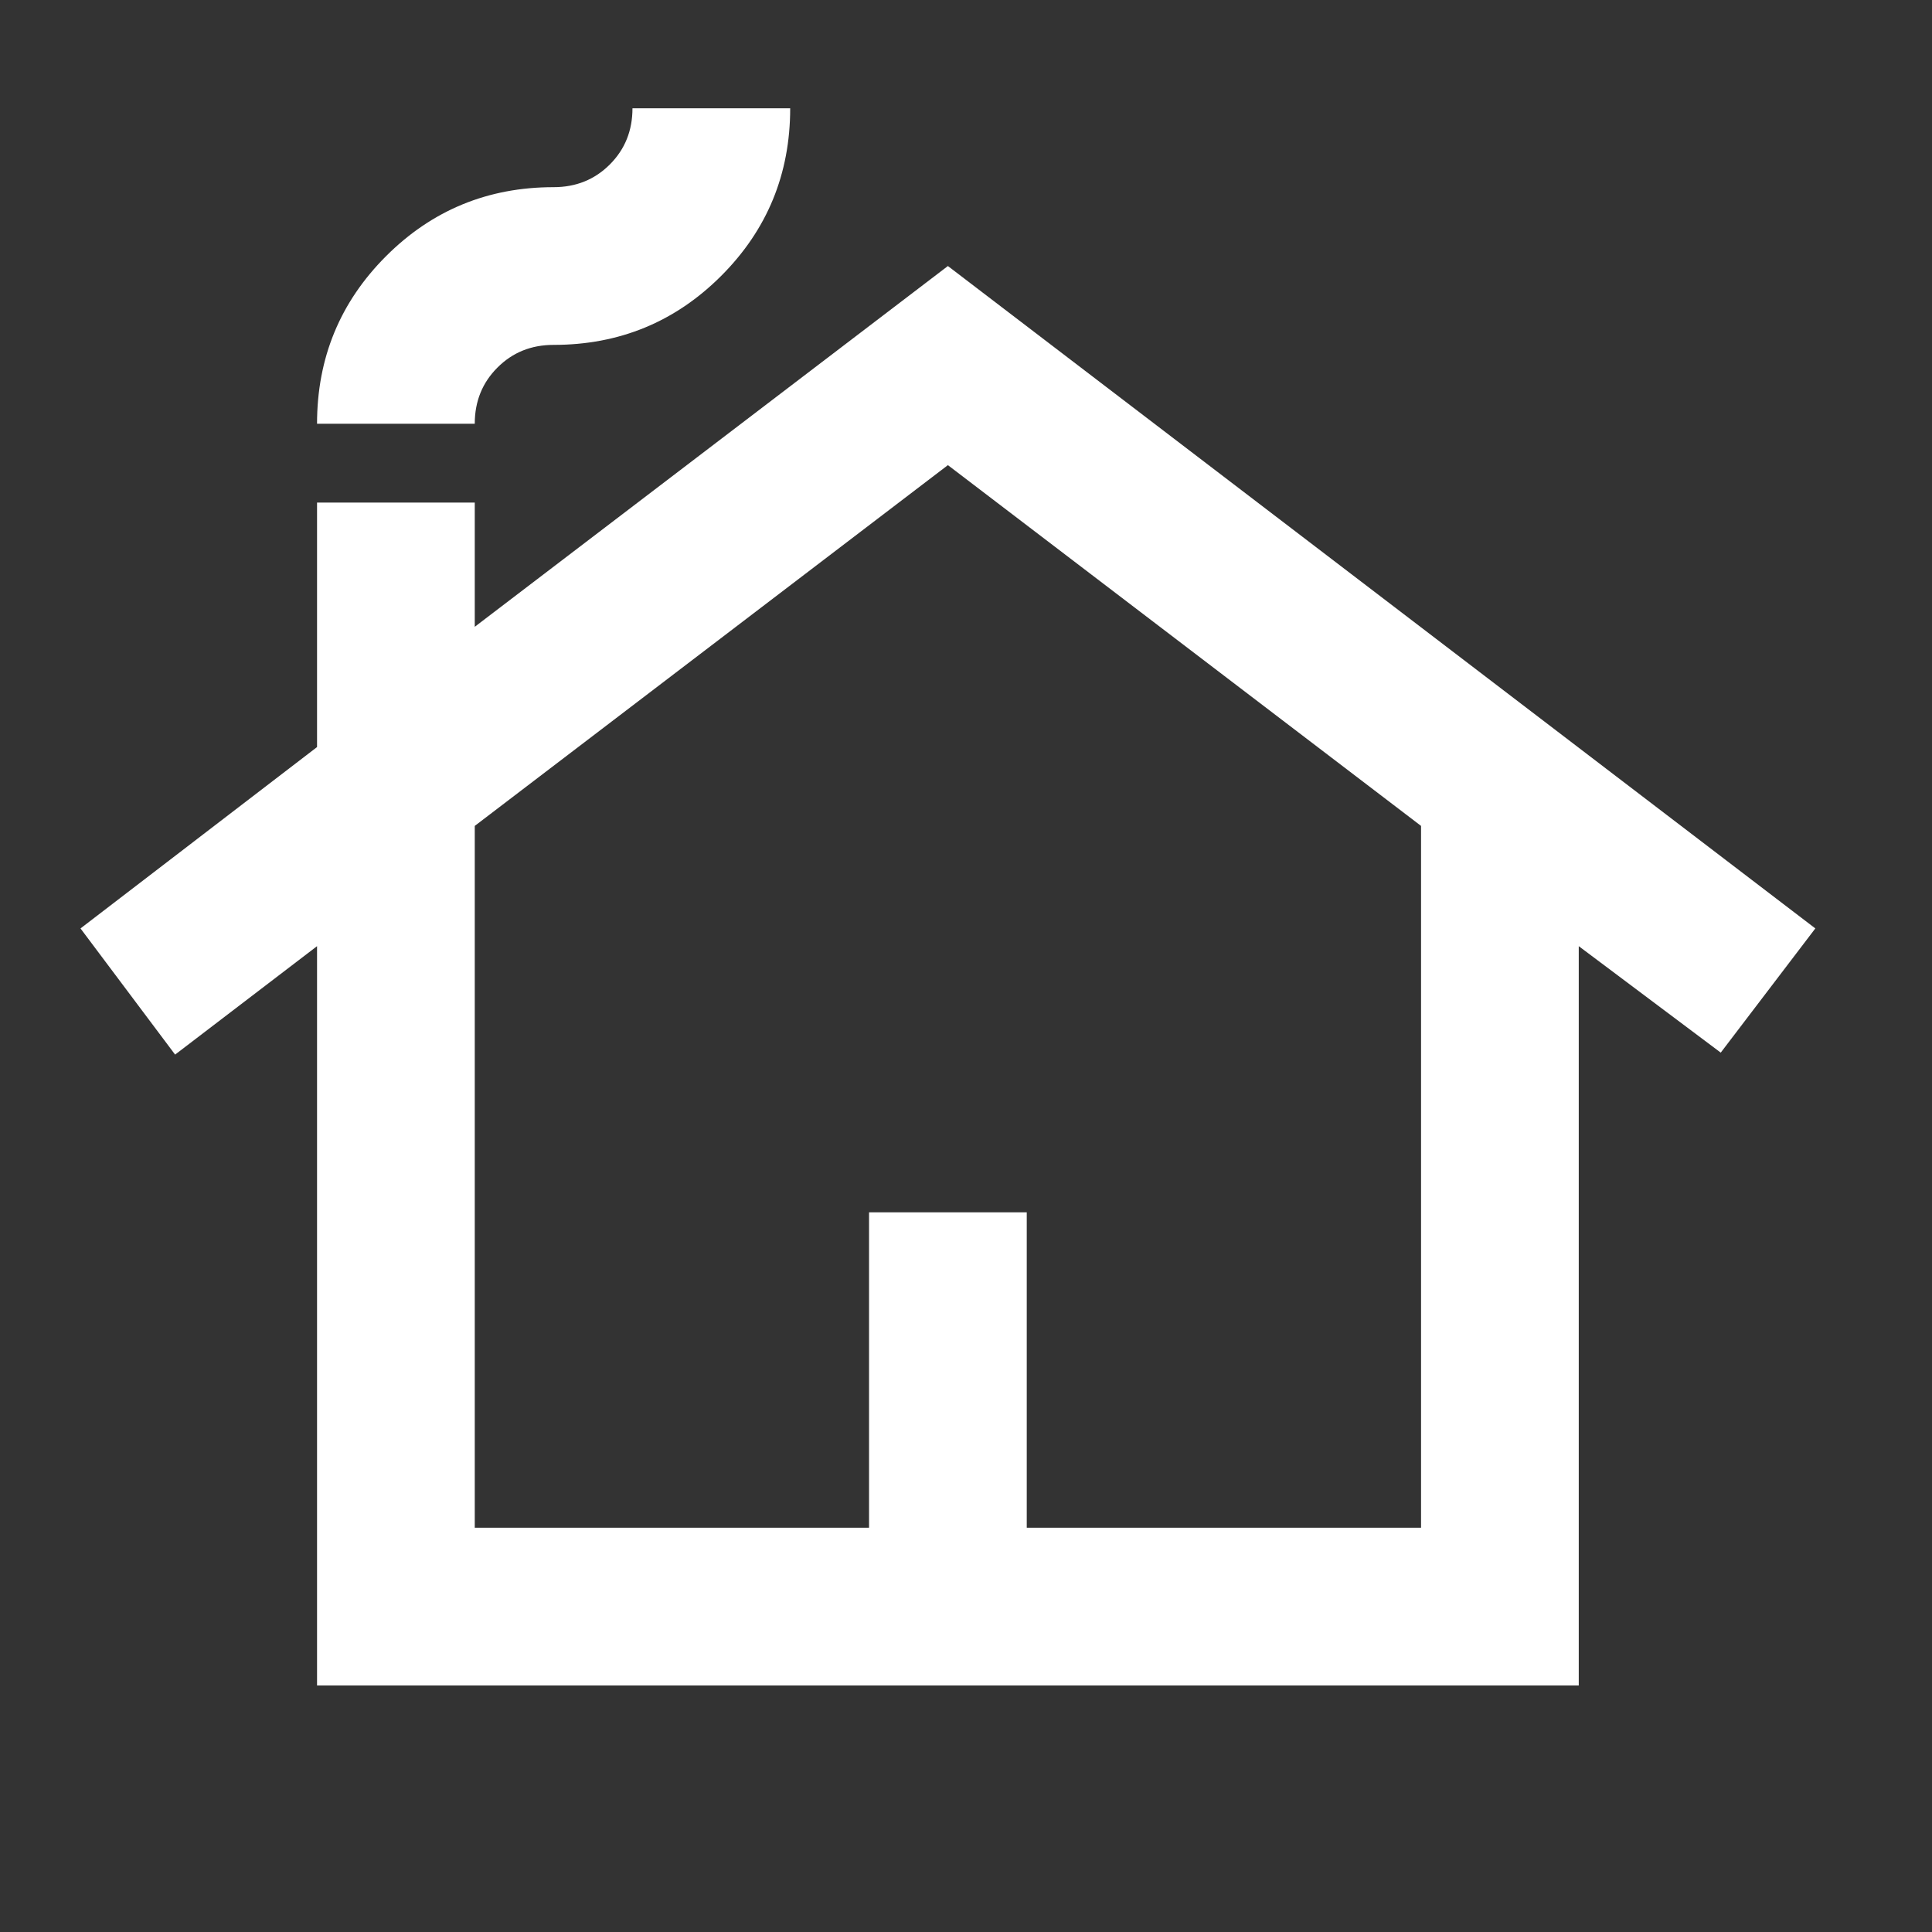
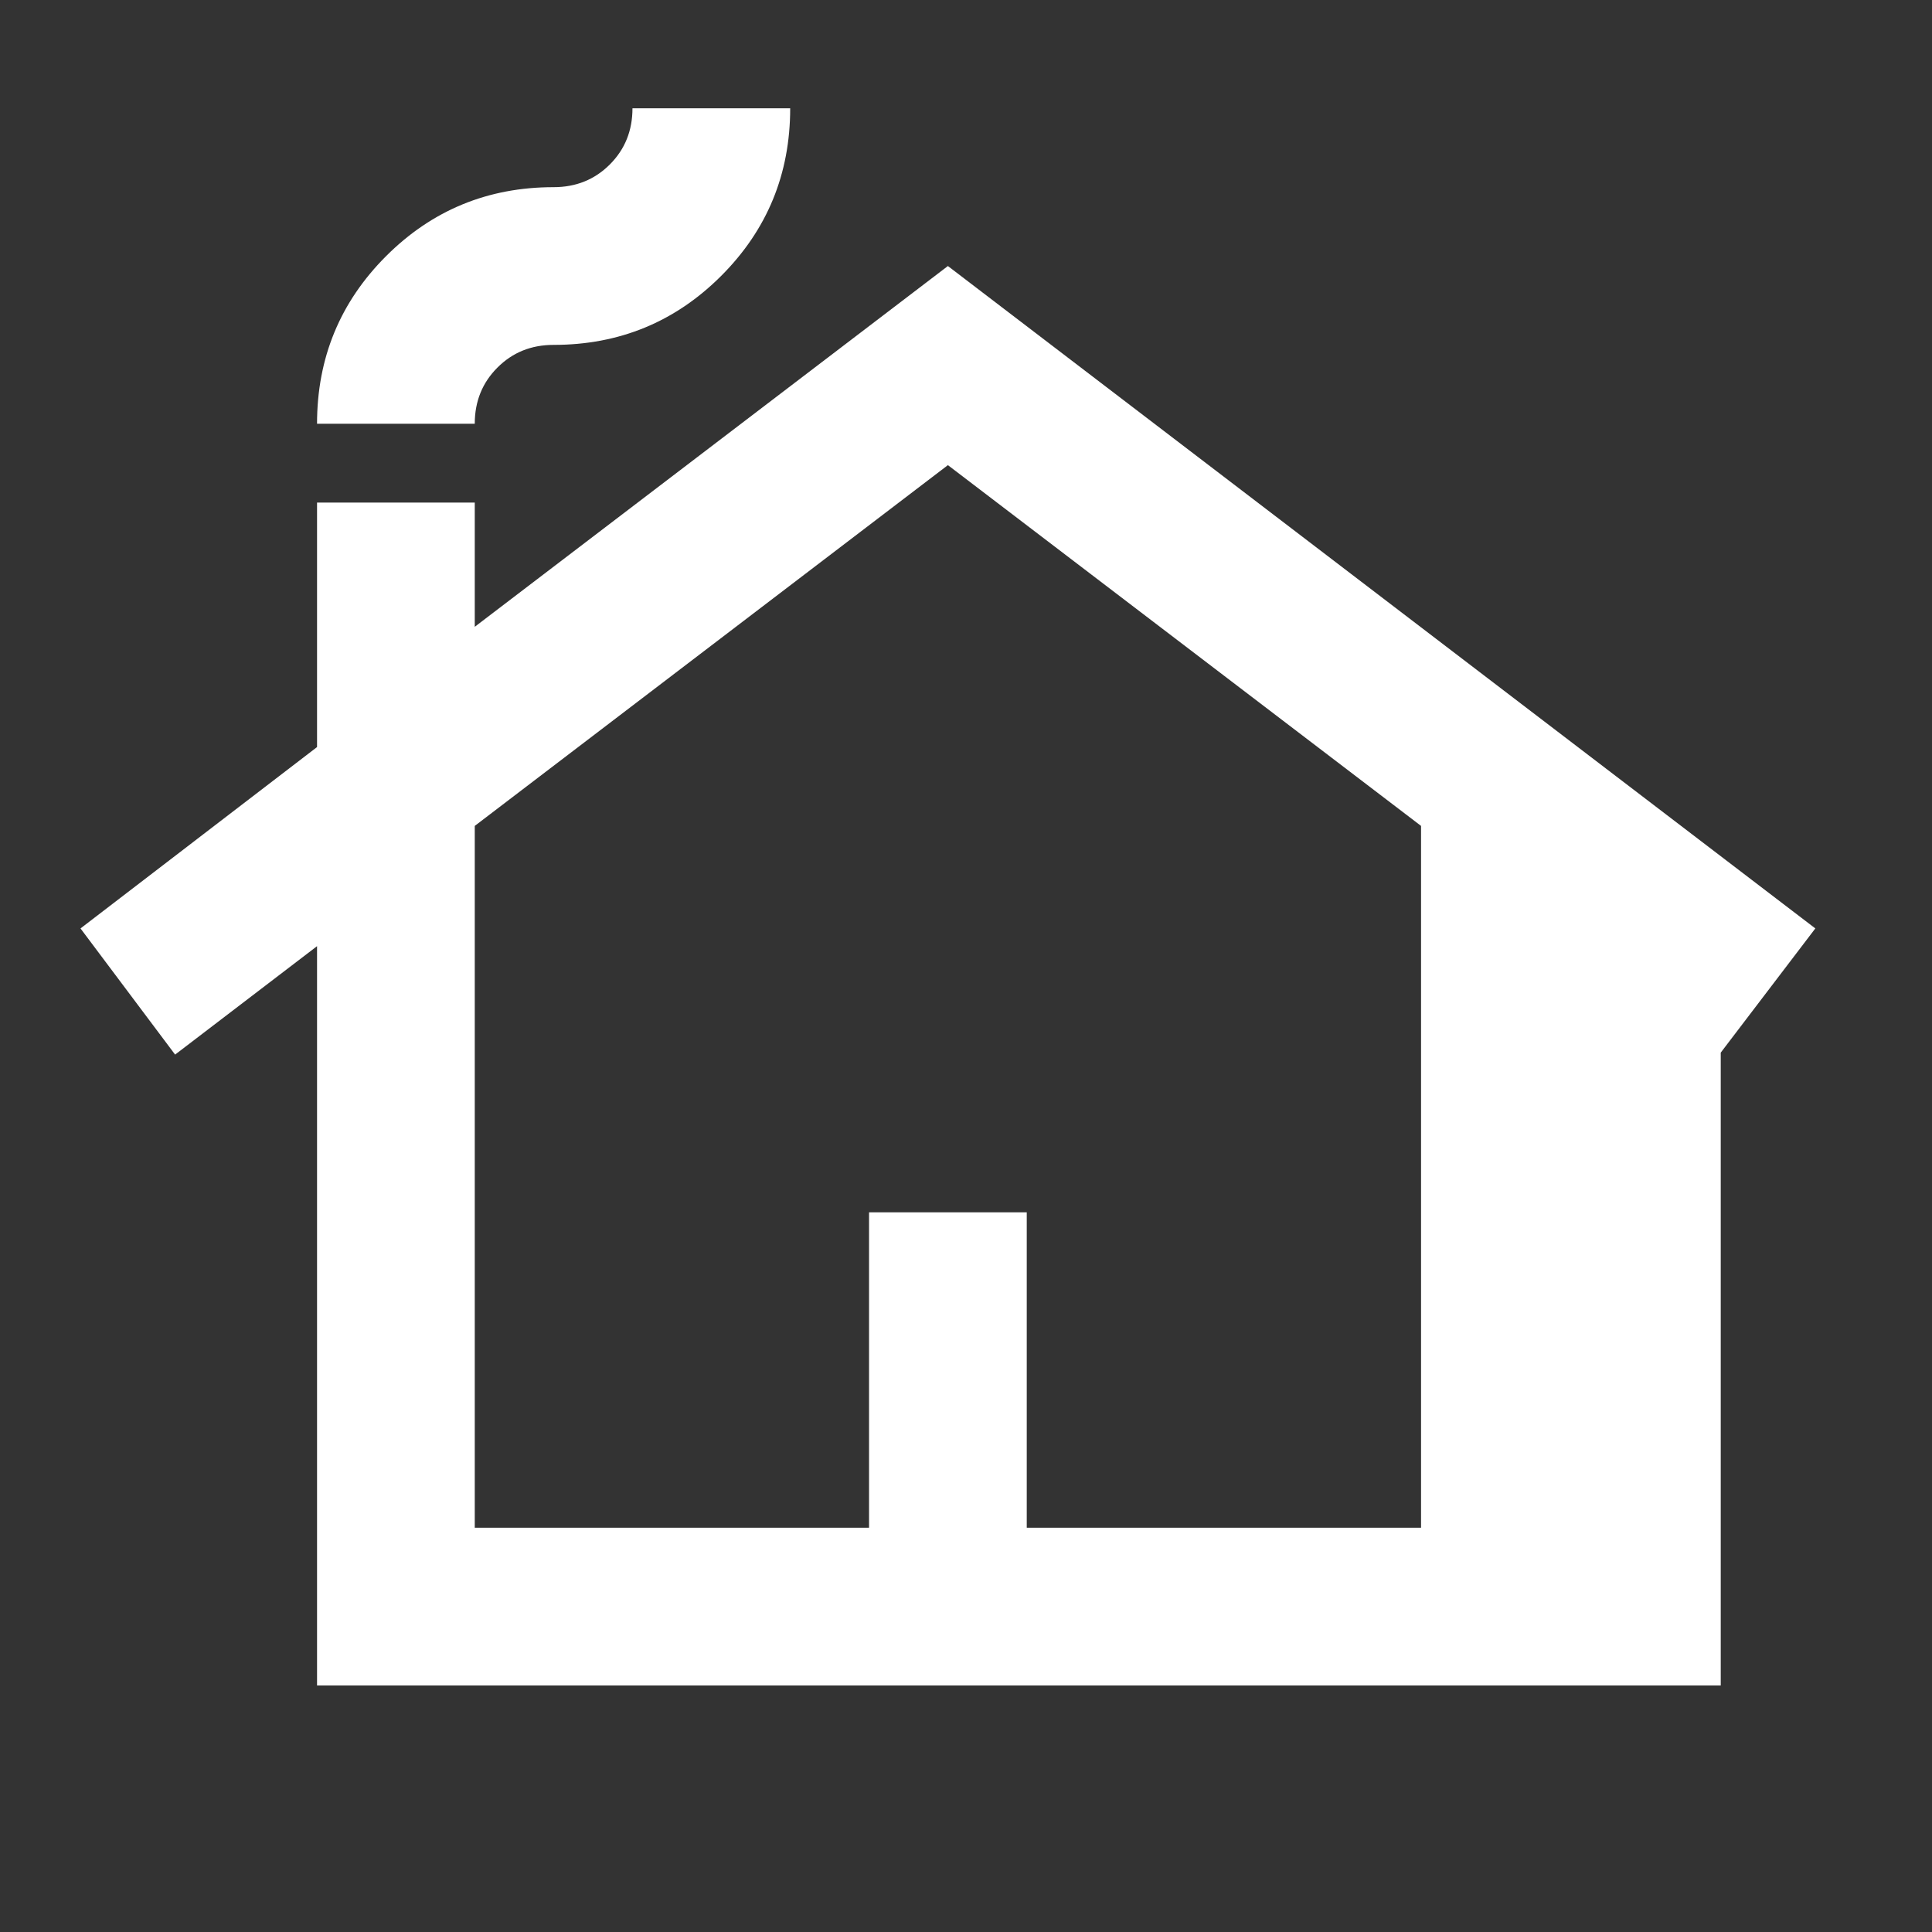
<svg xmlns="http://www.w3.org/2000/svg" width="49" height="49" viewBox="0 0 49 49" fill="none">
  <rect x="0" y="0" width="49" height="49" fill="#333333" stroke="none" />
-   <path d="M8.041 42.747V23.997L4.441 26.747L2.042 23.547L8.041 18.947V12.747H12.041V15.897L24.041 6.747L46.041 23.547L43.642 26.697L40.041 23.997V42.747H8.041ZM12.041 38.747H22.041V30.747H26.041V38.747H36.041V20.947L24.041 11.797L12.041 20.947V38.747ZM8.041 10.747C8.041 9.08 8.625 7.663 9.791 6.497C10.958 5.33 12.375 4.747 14.041 4.747C14.608 4.747 15.083 4.555 15.466 4.172C15.85 3.788 16.041 3.313 16.041 2.747H20.041C20.041 4.413 19.458 5.83 18.291 6.997C17.125 8.163 15.708 8.747 14.041 8.747C13.475 8.747 13 8.938 12.617 9.322C12.233 9.705 12.041 10.18 12.041 10.747H8.041Z" fill="white" />
+   <path d="M8.041 42.747V23.997L4.441 26.747L2.042 23.547L8.041 18.947V12.747H12.041V15.897L24.041 6.747L46.041 23.547L43.642 26.697V42.747H8.041ZM12.041 38.747H22.041V30.747H26.041V38.747H36.041V20.947L24.041 11.797L12.041 20.947V38.747ZM8.041 10.747C8.041 9.08 8.625 7.663 9.791 6.497C10.958 5.33 12.375 4.747 14.041 4.747C14.608 4.747 15.083 4.555 15.466 4.172C15.85 3.788 16.041 3.313 16.041 2.747H20.041C20.041 4.413 19.458 5.83 18.291 6.997C17.125 8.163 15.708 8.747 14.041 8.747C13.475 8.747 13 8.938 12.617 9.322C12.233 9.705 12.041 10.18 12.041 10.747H8.041Z" fill="white" />
</svg>